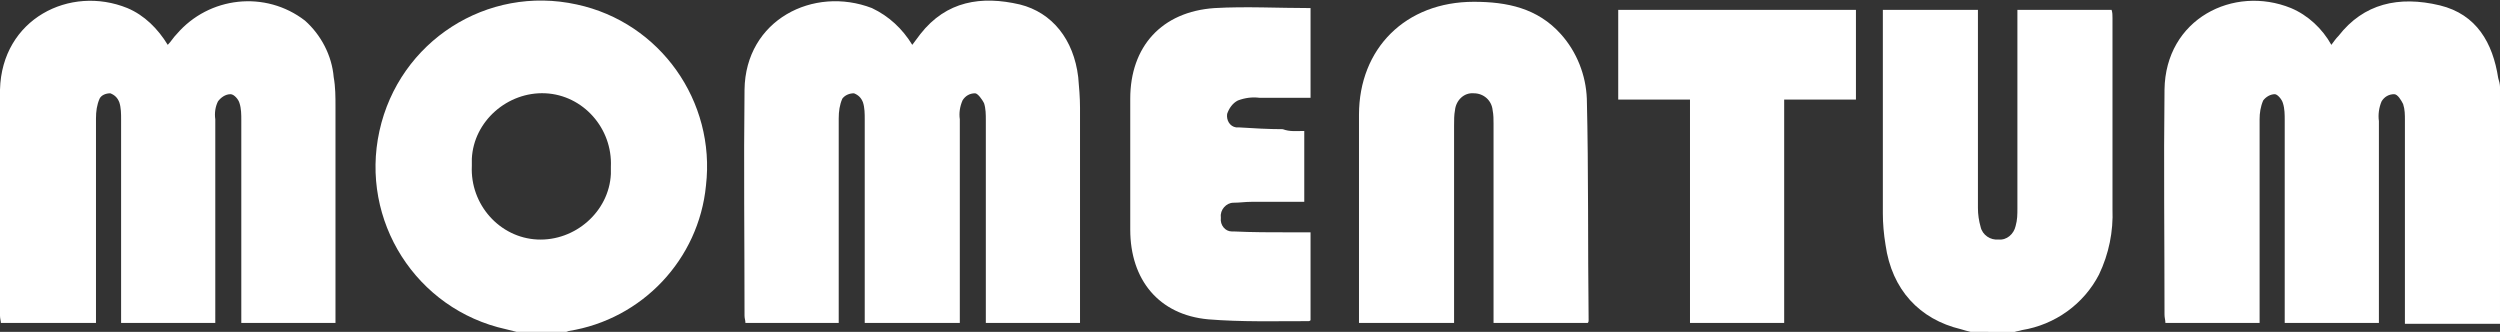
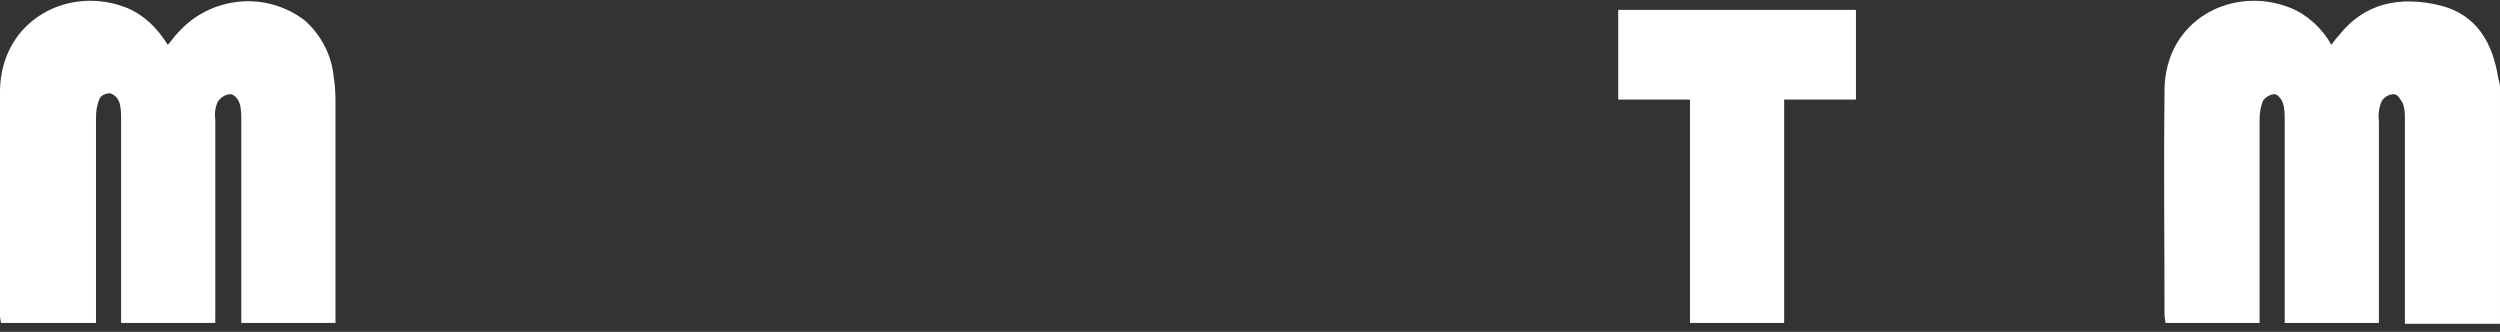
<svg xmlns="http://www.w3.org/2000/svg" version="1.1" id="Layer_1" x="0px" y="0px" viewBox="0 0 278.7 37" style="enable-background:new 0 0 278.7 37;" xml:space="preserve">
  <rect x="0" y="0" width="278.7" height="37" fill="#333333" stroke="none" />
  <style type="text/css">
	.st0{fill:#FFFFFF;}
</style>
  <g id="Layer_2_00000124874717809432707750000016613253054469153934_">
    <g id="Layer_1-2">
      <path class="st0" d="M278.7,36.1h-10.6v-1.4c0-7.1,0-14.2,0-21.3c0-0.6,0-1.2-0.2-1.8c-0.2-0.4-0.6-1.1-1-1.1    c-0.6,0-1.1,0.3-1.4,0.8c-0.3,0.7-0.4,1.5-0.3,2.2c0,7.1,0,14.1,0,21.2V36h-10.5v-1.3c0-7.1,0-14.2,0-21.3c0-0.6,0-1.3-0.2-1.9    c-0.1-0.4-0.6-1-0.9-1c-0.5,0-1,0.3-1.3,0.7c-0.3,0.7-0.4,1.4-0.4,2.1c0,7.1,0,14.3,0,21.4V36h-10.5c0-0.3-0.1-0.6-0.1-0.9    c0-8.4-0.1-16.8,0-25.1c0.1-7.9,7.7-11.7,14.1-9.1c1.9,0.8,3.5,2.3,4.5,4.1c0.3-0.4,0.5-0.7,0.8-1c2.8-3.6,6.7-4.5,11.3-3.4    c4.1,1,5.9,4.2,6.5,8.1c0.1,0.3,0.2,0.7,0.2,1L278.7,36.1z" />
-       <path class="st0" d="M57.6,37c-0.4-0.1-0.8-0.2-1.2-0.3c-10-2.2-16.3-12.1-14.1-22.1S54.3-1.7,64.3,0.5c9.3,2,15.5,10.8,14.4,20.2    c-0.8,8.2-7.1,14.9-15.3,16.2c-0.2,0.1-0.4,0.1-0.5,0.2L57.6,37z M52.6,18.5c-0.2,4.3,3.1,8,7.3,8.2s8-3.1,8.2-7.3    c0-0.3,0-0.5,0-0.8c0.2-4.3-3.1-8-7.3-8.2s-8,3.1-8.2,7.3C52.6,18,52.6,18.3,52.6,18.5z" />
-       <path class="st0" d="M219.7,37c-0.4-0.1-0.8-0.2-1.1-0.3c-4.6-1.1-7.7-4.4-8.4-9.4c-0.2-1.2-0.3-2.4-0.3-3.5c0-7.1,0-14.1,0-21.2    V1.1h10.6v1.4c0,6.9,0,13.8,0,20.7c0,0.7,0.1,1.4,0.3,2.1c0.2,0.9,1.1,1.5,2,1.4c0.9,0.1,1.7-0.6,1.9-1.5c0.2-0.7,0.2-1.3,0.2-2    c0-6.9,0-13.8,0-20.7V1.1h10.5c0.1,0.3,0.1,0.6,0.1,0.9c0,7.1,0,14.2,0,21.3c0.1,2.5-0.4,5-1.5,7.3c-1.7,3.3-4.9,5.6-8.6,6.2    c-0.3,0.1-0.5,0.1-0.8,0.2L219.7,37z" />
      <path class="st0" d="M37.4,36H26.9v-1.4c0-7.1,0-14.1,0-21.2c0-0.6,0-1.3-0.2-1.9c-0.1-0.4-0.6-1-1-1c-0.6,0-1.1,0.4-1.4,0.8    c-0.3,0.6-0.4,1.3-0.3,2c0,7.1,0,14.1,0,21.2V36H13.5v-1.4c0-7.1,0-14.2,0-21.3c0-0.6,0-1.3-0.2-1.9c-0.2-0.5-0.5-0.8-1-1    c-0.5,0-1,0.2-1.2,0.6c-0.3,0.7-0.4,1.4-0.4,2.2c0,7.1,0,14.2,0,21.3V36H0.1c0-0.2-0.1-0.5-0.1-0.8c0-8.4-0.1-16.8,0-25.2    C0.2,2.1,7.8-1.7,14.2,0.9c1.9,0.8,3.4,2.3,4.5,4.1c0.4-0.4,0.6-0.8,1-1.2c3.6-4.2,9.9-4.9,14.3-1.5c1.8,1.6,3,3.9,3.2,6.3    c0.2,1.1,0.2,2.2,0.2,3.3c0,7.6,0,15.2,0,22.8L37.4,36z" />
-       <path class="st0" d="M107,36H96.4v-1.4c0-7.1,0-14.2,0-21.3c0-0.6,0-1.3-0.2-1.9c-0.2-0.5-0.5-0.8-1-1c-0.5,0-1,0.2-1.3,0.6    c-0.3,0.7-0.4,1.4-0.4,2.2c0,7.1,0,14.3,0,21.4V36H83.1c0-0.3-0.1-0.5-0.1-0.8c0-8.4-0.1-16.8,0-25.2c0.1-7.8,7.7-11.6,14.2-9.1    c1.9,0.9,3.4,2.3,4.5,4.1l0.9-1.2c2.9-3.7,6.8-4.3,11.1-3.3c3.6,0.9,6,3.9,6.5,8.1c0.1,1.1,0.2,2.3,0.2,3.4c0,7.5,0,15,0,22.5V36    h-10.5v-1.4c0-7.1,0-14.1,0-21.2c0-0.6,0-1.3-0.2-1.9c-0.2-0.4-0.7-1.1-1-1.1c-0.6,0-1.1,0.3-1.4,0.8c-0.3,0.7-0.4,1.4-0.3,2.1    c0,7.1,0,14.2,0,21.3V36z" />
-       <path class="st0" d="M177,36h-10.5V13.8c0-0.5,0-1-0.1-1.5c-0.1-1.1-1-1.9-2.1-1.9c-1.1-0.1-2,0.8-2.1,1.9    c-0.1,0.5-0.1,1.1-0.1,1.7V36h-10.6v-1.2c0-7.3,0-14.7,0-22c0-7.4,5.2-12.6,12.8-12.6c3.7,0,7.1,0.7,9.7,3.6    c1.8,2,2.8,4.6,2.9,7.2c0.2,8.2,0.1,16.4,0.2,24.7C177.1,35.8,177.1,35.9,177,36z" />
-       <path class="st0" d="M145.4,14.6v7.9c-2,0-4,0-5.9,0c-0.7,0-1.3,0.1-2,0.1c-0.8,0-1.5,0.8-1.4,1.6c0,0,0,0.1,0,0.1    c-0.1,0.8,0.5,1.5,1.2,1.5c0.1,0,0.1,0,0.2,0c2.1,0.1,4.2,0.1,6.4,0.1c0.7,0,1.4,0,2.2,0v9.8c0,0-0.1,0.1-0.2,0.1    c-3.8,0-7.5,0.1-11.2-0.2c-5.5-0.5-8.7-4.4-8.7-10c0-4.9,0-9.8,0-14.6c0-5.8,3.5-9.7,9.4-10.1c3.5-0.2,7.1,0,10.7,0v10    c-1.9,0-3.8,0-5.7,0c-0.8-0.1-1.6,0-2.4,0.3c-0.6,0.3-1,0.9-1.2,1.5c-0.1,0.7,0.3,1.4,1,1.5c0.1,0,0.2,0,0.3,0    c1.6,0.1,3.3,0.2,4.9,0.2C143.8,14.7,144.5,14.6,145.4,14.6z" />
      <path class="st0" d="M206.9,1.1v10h-8V36h-10.5V11.1h-8v-10H206.9z" />
    </g>
  </g>
</svg>